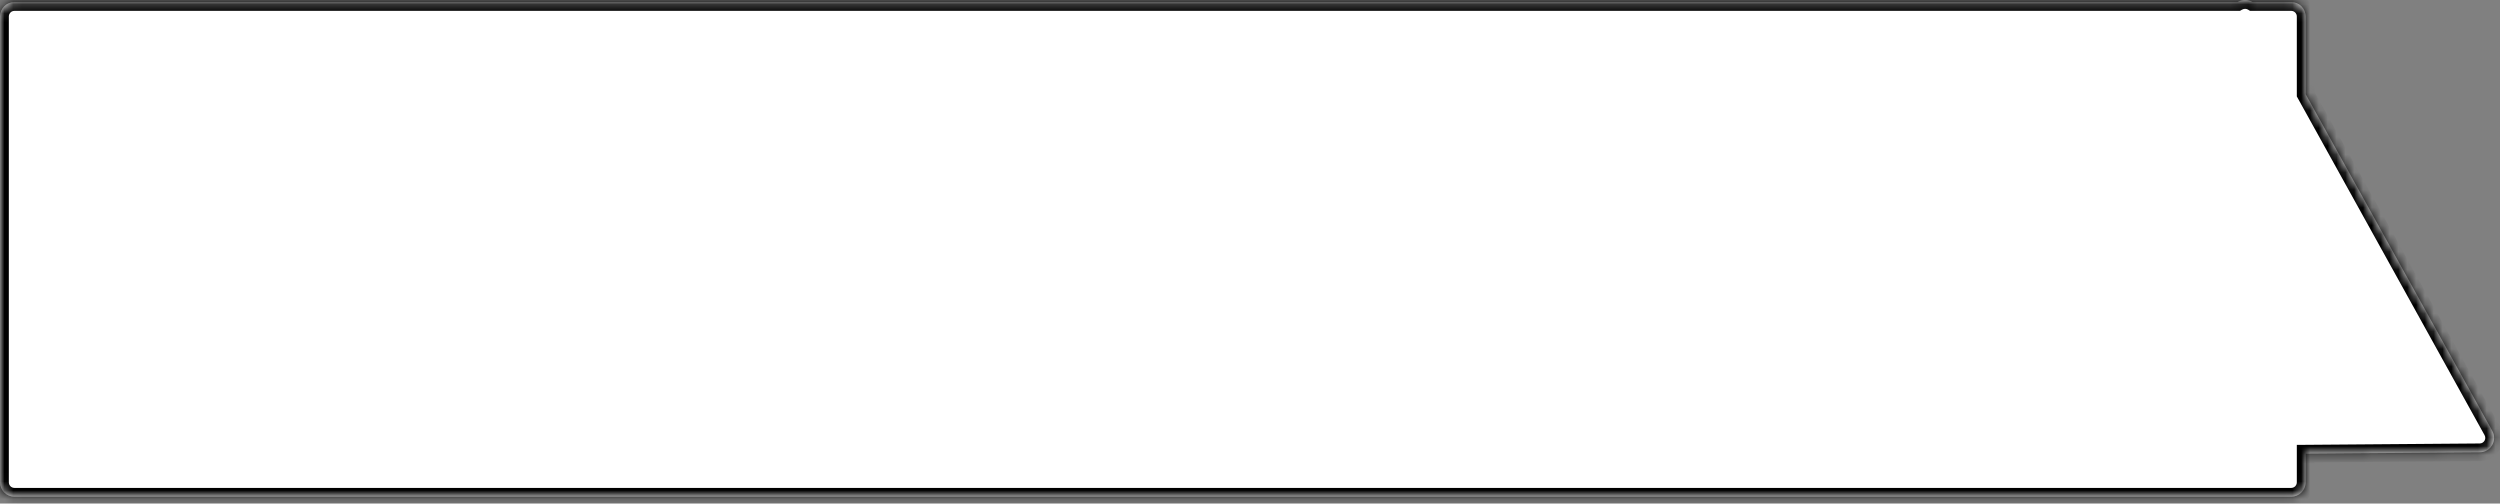
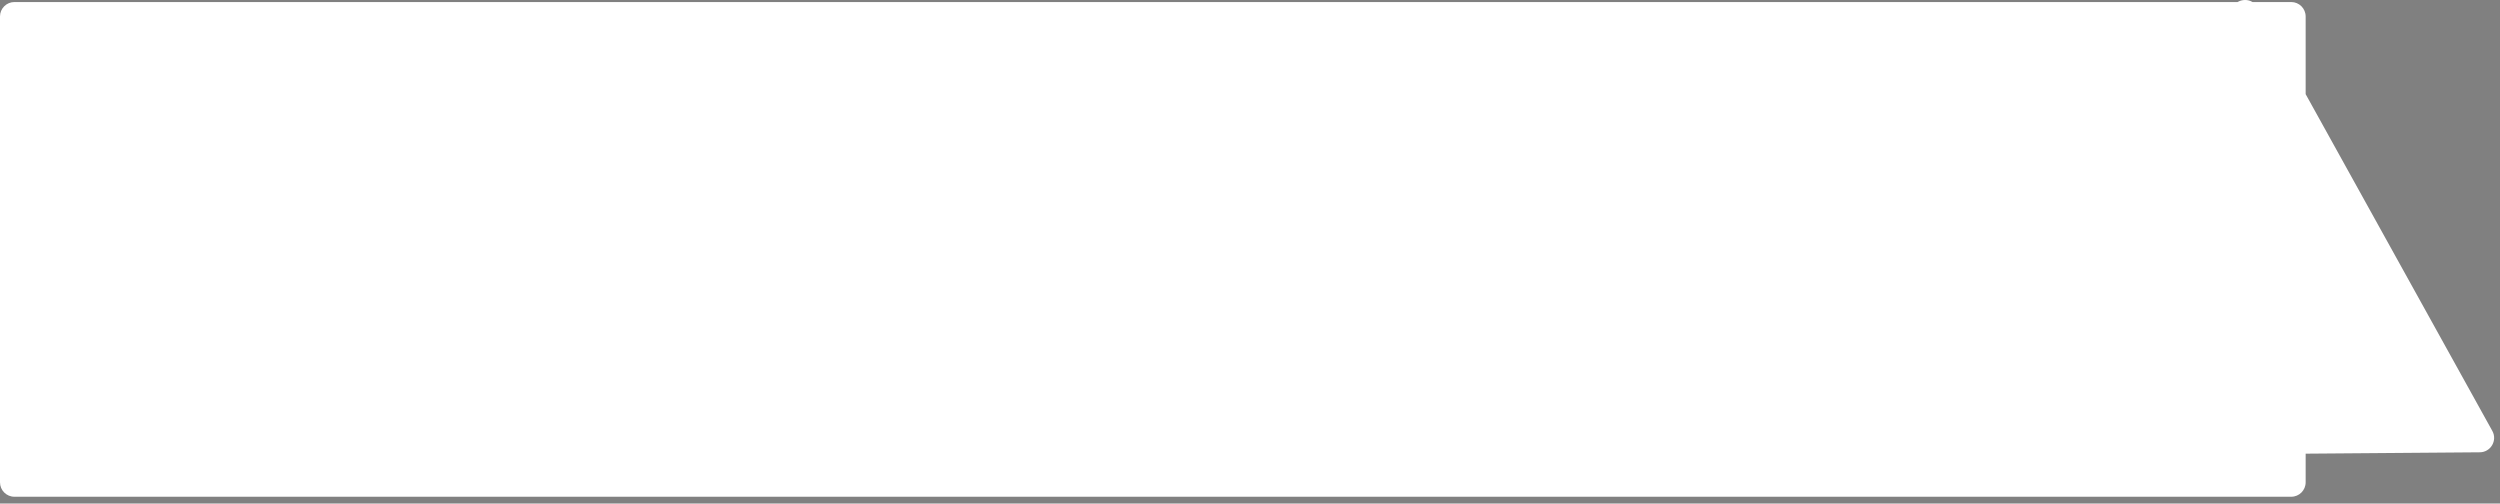
<svg xmlns="http://www.w3.org/2000/svg" width="283" height="57" viewBox="0 0 283 57" fill="none">
  <rect x="0" y="0" width="283" height="57" fill="#808080" stroke="none" />
  <mask id="path-1-inside-1_2027_94" fill="white">
-     <path d="M259.368 56.231C260.269 56.231 261 55.501 261 54.6V51.355L280.714 51.2C281.952 51.191 282.729 49.859 282.129 48.776L261 10.658V1.864C261 0.963 260.269 0.232 259.368 0.231H254.984C254.461 -0.09 253.802 -0.064 253.293 0.231H1.632C0.731 0.232 0 0.963 0 1.864V54.6C4.30278e-05 55.501 0.731 56.231 1.632 56.231H259.368Z" />
-   </mask>
+     </mask>
  <path d="M259.368 56.231C260.269 56.231 261 55.501 261 54.6V51.355L280.714 51.2C281.952 51.191 282.729 49.859 282.129 48.776L261 10.658V1.864C261 0.963 260.269 0.232 259.368 0.231H254.984C254.461 -0.09 253.802 -0.064 253.293 0.231H1.632C0.731 0.232 0 0.963 0 1.864V54.6C4.30278e-05 55.501 0.731 56.231 1.632 56.231H259.368Z" fill="white" />
-   <path d="M259.368 56.231L259.368 57.231H259.368V56.231ZM261 54.6L262 54.6L262 54.6L261 54.6ZM261 51.355H260V50.362L260.992 50.355L261 51.355ZM280.714 51.2L280.706 50.2L280.706 50.2L280.714 51.2ZM282.129 48.776L281.254 49.261L281.254 49.261L282.129 48.776ZM261 10.658L260.125 11.143L260 10.917V10.658H261ZM259.368 0.231V-0.769L259.368 -0.769L259.368 0.231ZM254.984 0.231V1.231H254.702L254.461 1.083L254.984 0.231ZM253.293 0.231L253.796 1.096L253.563 1.231H253.293V0.231ZM1.632 0.231L1.632 -0.769H1.632V0.231ZM0 54.6L-1 54.6V54.6H0ZM1.632 56.231L1.632 57.231L1.632 57.231L1.632 56.231ZM259.368 56.231L259.368 55.231C259.717 55.231 260 54.948 260 54.6L261 54.6L262 54.6C262 56.053 260.822 57.231 259.368 57.231L259.368 56.231ZM261 54.6H260V51.355H261H262V54.6H261ZM261 51.355L260.992 50.355L280.706 50.2L280.714 51.2L280.722 52.2L261.008 52.355L261 51.355ZM280.714 51.2L280.706 50.2C281.186 50.197 281.487 49.681 281.254 49.261L282.129 48.776L283.004 48.292C283.972 50.038 282.718 52.185 280.722 52.2L280.714 51.2ZM282.129 48.776L281.254 49.261L260.125 11.143L261 10.658L261.875 10.173L283.004 48.292L282.129 48.776ZM261 10.658H260V1.864H261H262V10.658H261ZM261 1.864H260C260 1.515 259.717 1.232 259.368 1.231L259.368 0.231L259.368 -0.769C260.822 -0.768 262 0.411 262 1.864H261ZM259.368 0.231V1.231H254.984V0.231V-0.769H259.368V0.231ZM254.984 0.231L254.461 1.083C254.282 0.973 254.018 0.967 253.796 1.096L253.293 0.231L252.79 -0.633C253.586 -1.096 254.641 -1.153 255.508 -0.62L254.984 0.231ZM253.293 0.231V1.231H1.632V0.231V-0.769H253.293V0.231ZM1.632 0.231L1.632 1.231C1.283 1.232 1 1.515 1 1.864H0H-1C-1 0.411 0.178 -0.768 1.632 -0.769L1.632 0.231ZM0 1.864H1V54.6H0H-1V1.864H0ZM0 54.6L1 54.6C1 54.948 1.283 55.231 1.632 55.231L1.632 56.231L1.632 57.231C0.178 57.231 -1 56.053 -1 54.6L0 54.6ZM1.632 56.231V55.231H259.368V56.231V57.231H1.632V56.231Z" fill="black" mask="url(#path-1-inside-1_2027_94)" />
</svg>